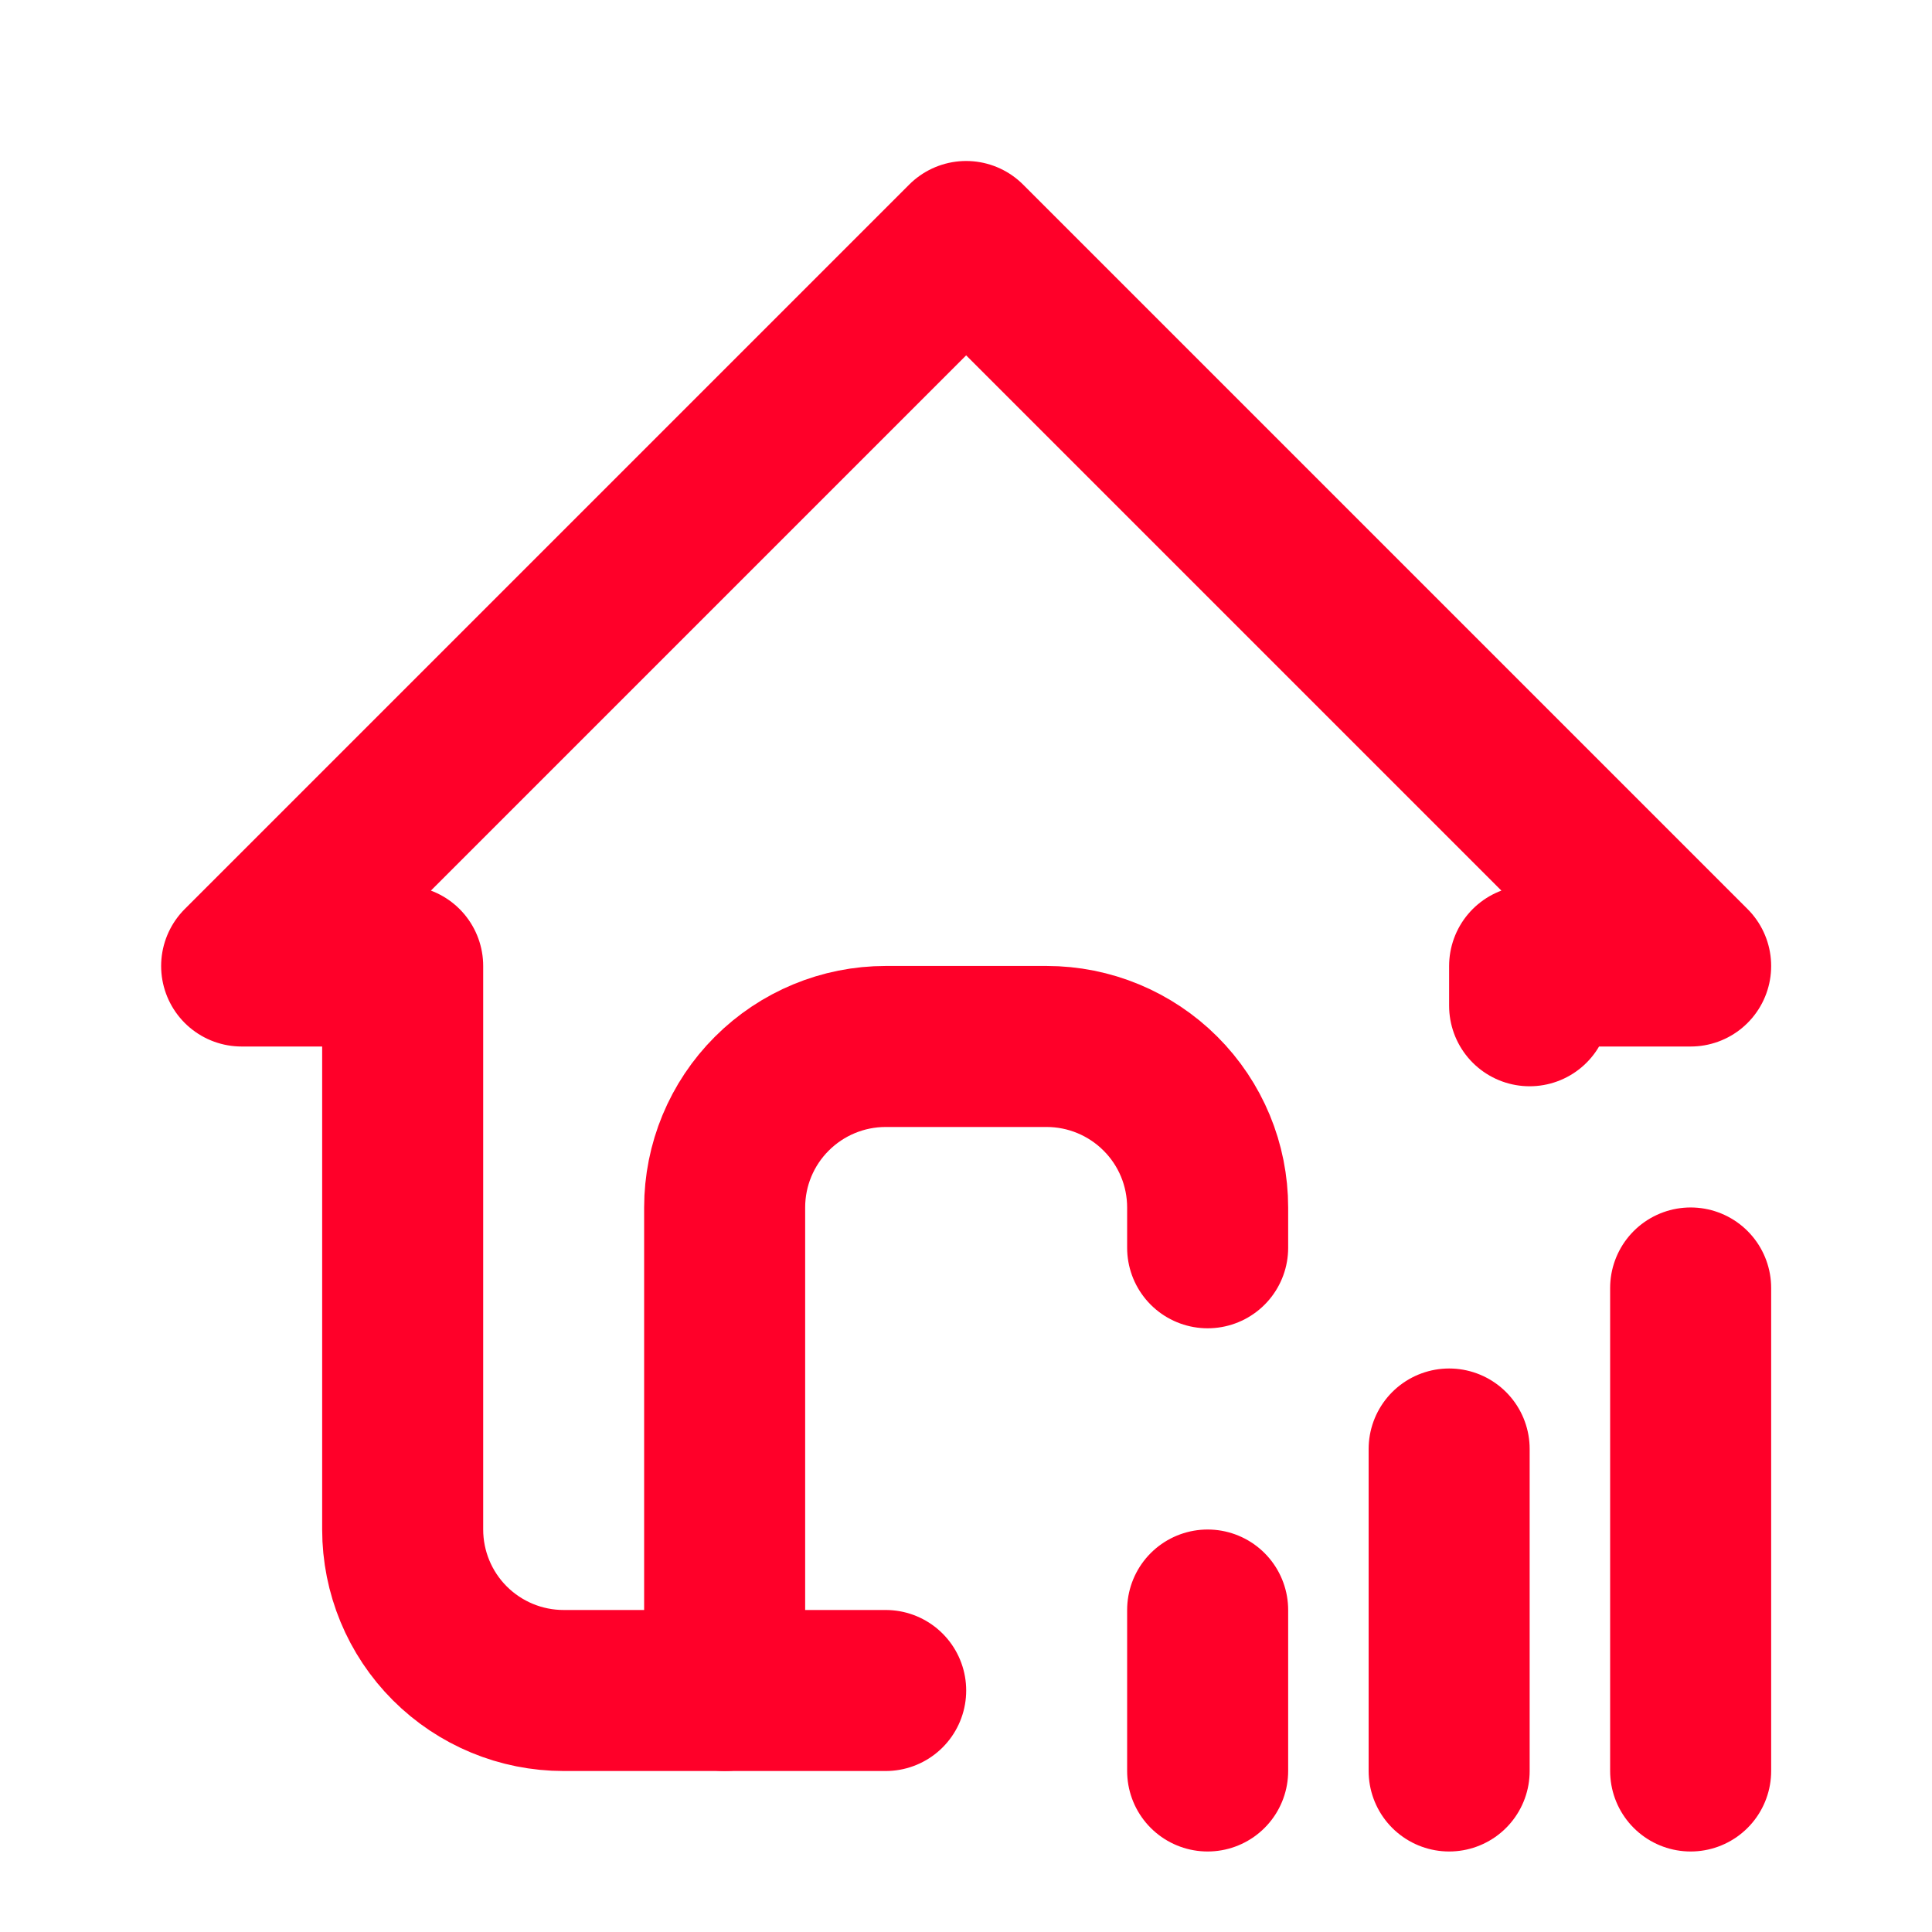
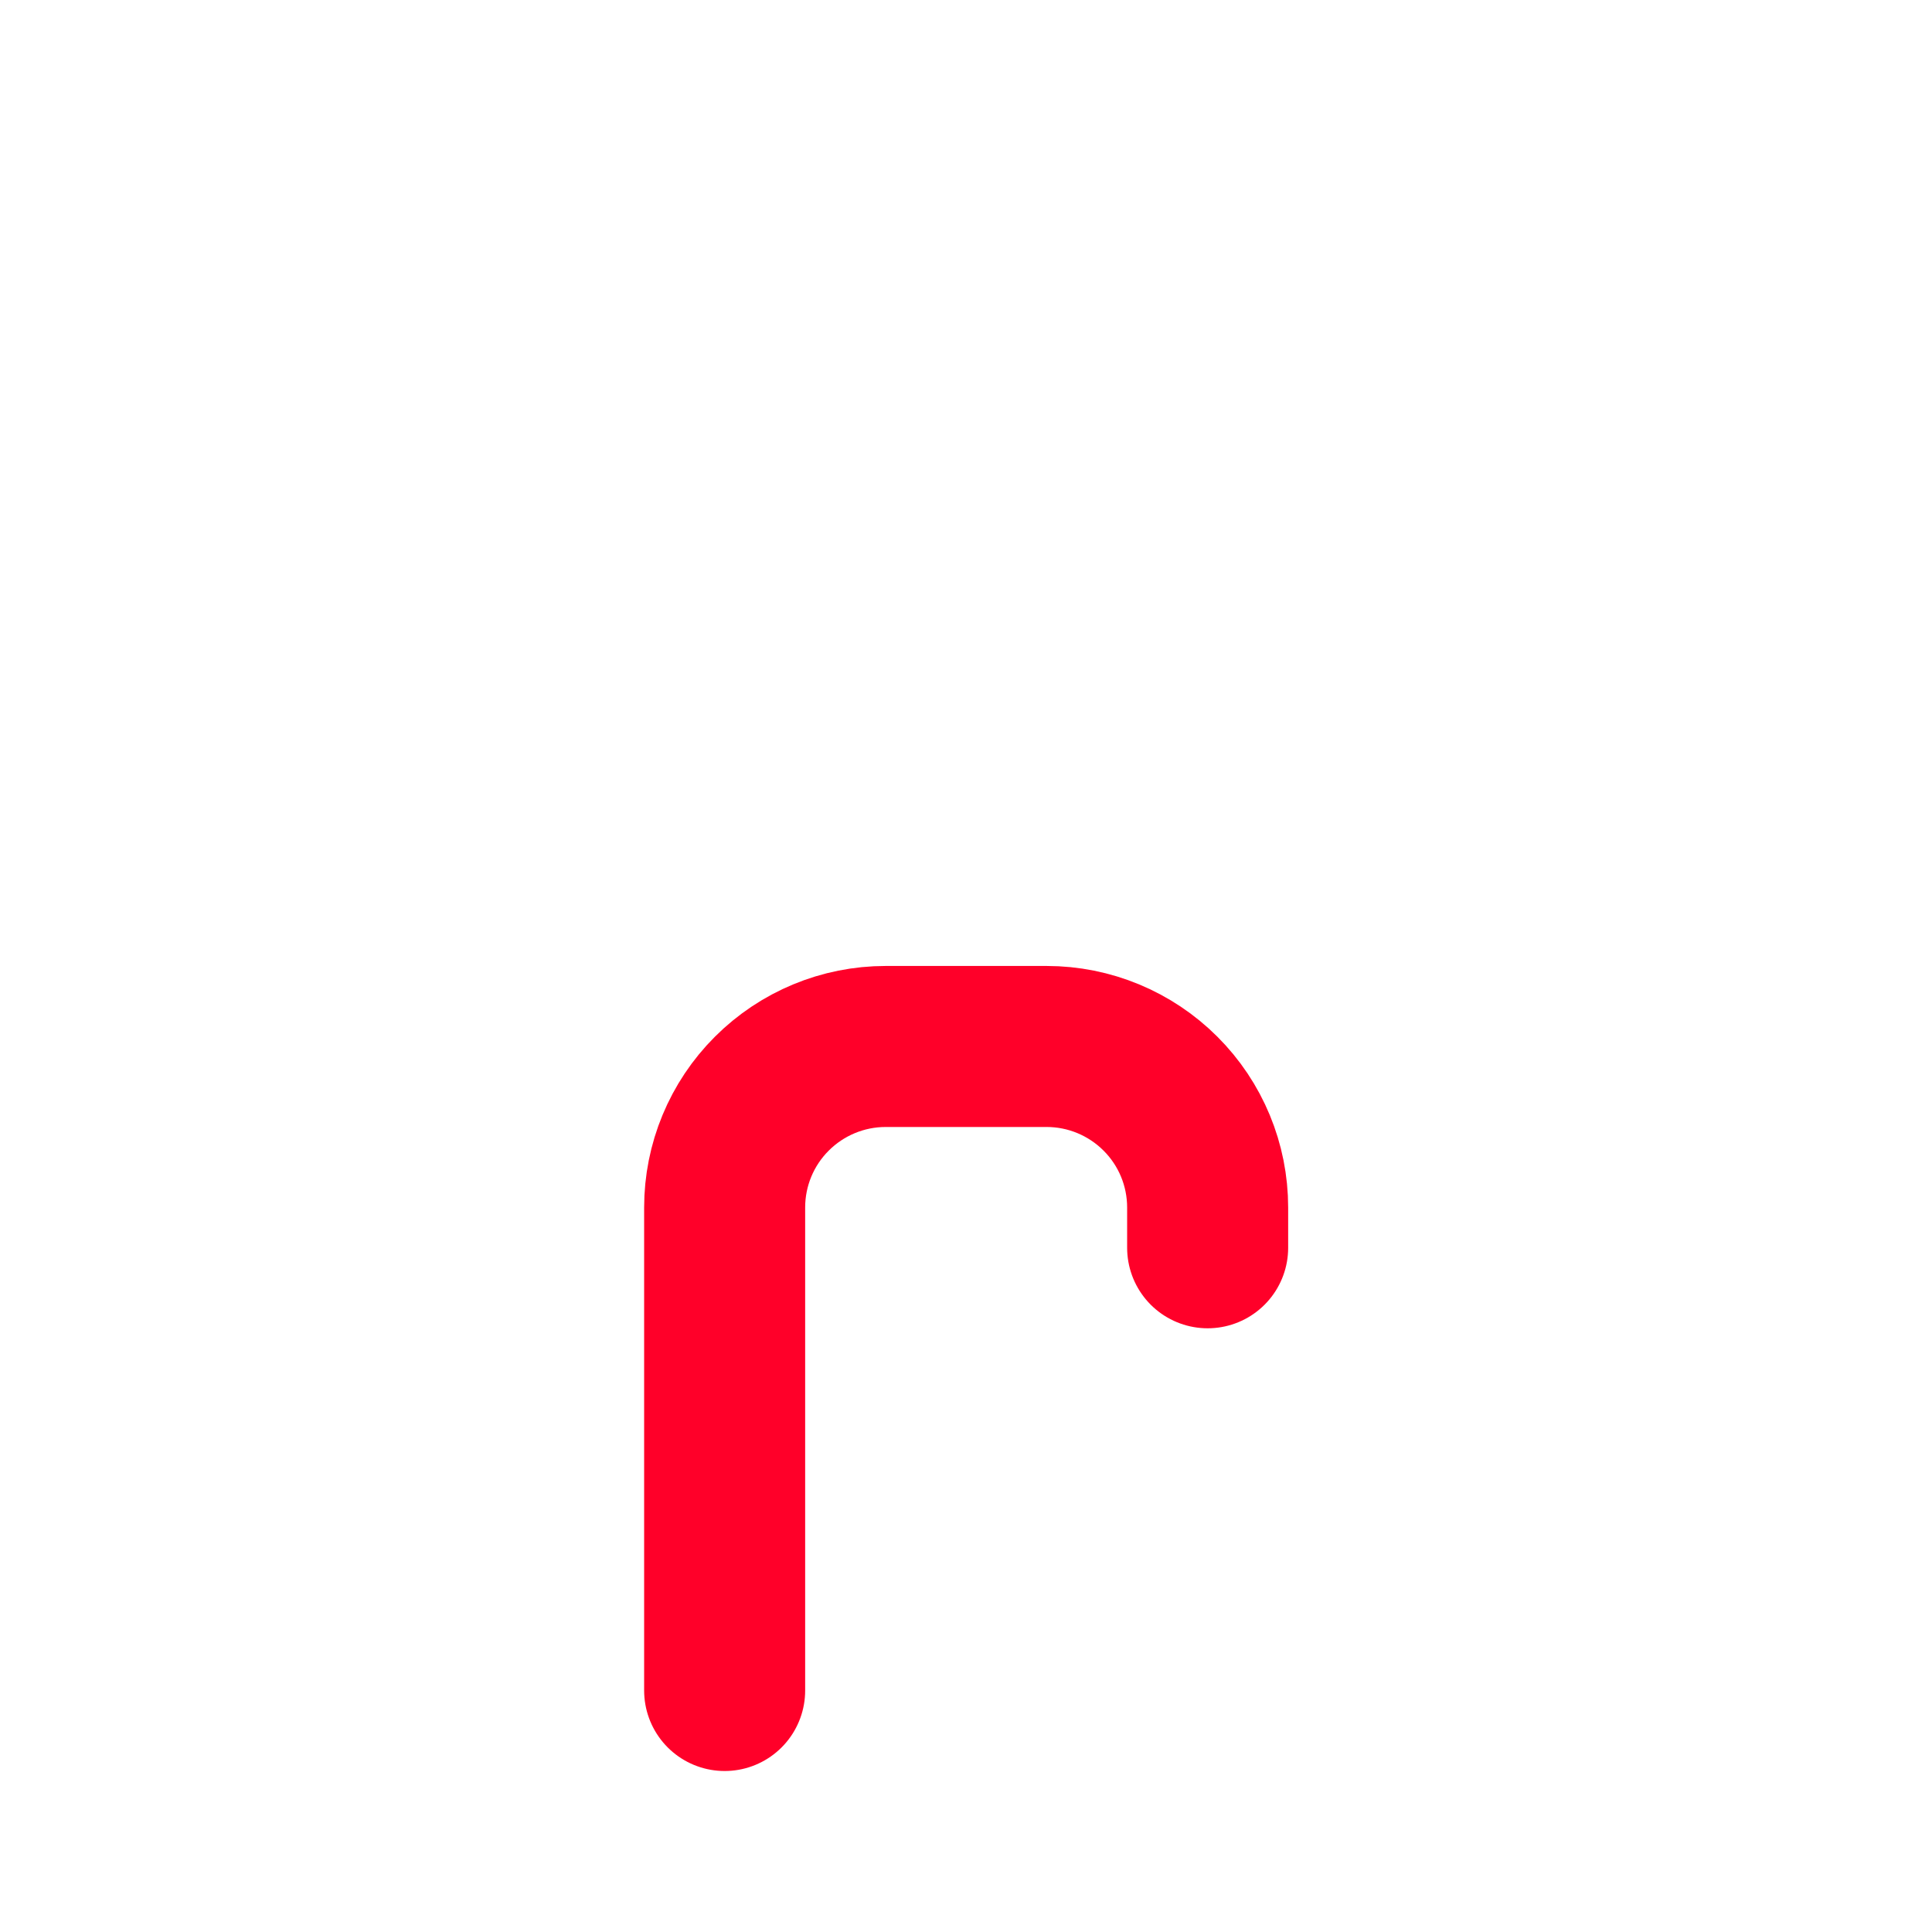
<svg xmlns="http://www.w3.org/2000/svg" width="26" height="26" viewBox="0 0 26 26" fill="none">
  <g id="tabler:home-signal">
    <g id="Group">
-       <path id="Vector" d="M16.252 23.833V21.667M19.502 23.833V19.5M22.752 23.833V17.333M20.585 13.535V13H22.752L13.002 3.25L3.252 13H5.419V20.583C5.419 21.158 5.647 21.709 6.053 22.115C6.46 22.522 7.011 22.75 7.585 22.75H11.919" stroke="#FF0029" stroke-width="2.167" stroke-linecap="round" stroke-linejoin="round" />
      <path id="Vector_2" d="M9.752 22.75V16.25C9.752 15.675 9.98 15.124 10.387 14.718C10.793 14.312 11.344 14.083 11.919 14.083H14.085C14.66 14.083 15.211 14.312 15.617 14.718C16.024 15.124 16.252 15.675 16.252 16.25V16.792" stroke="#FF0029" stroke-width="2.167" stroke-linecap="round" stroke-linejoin="round" />
    </g>
  </g>
</svg>